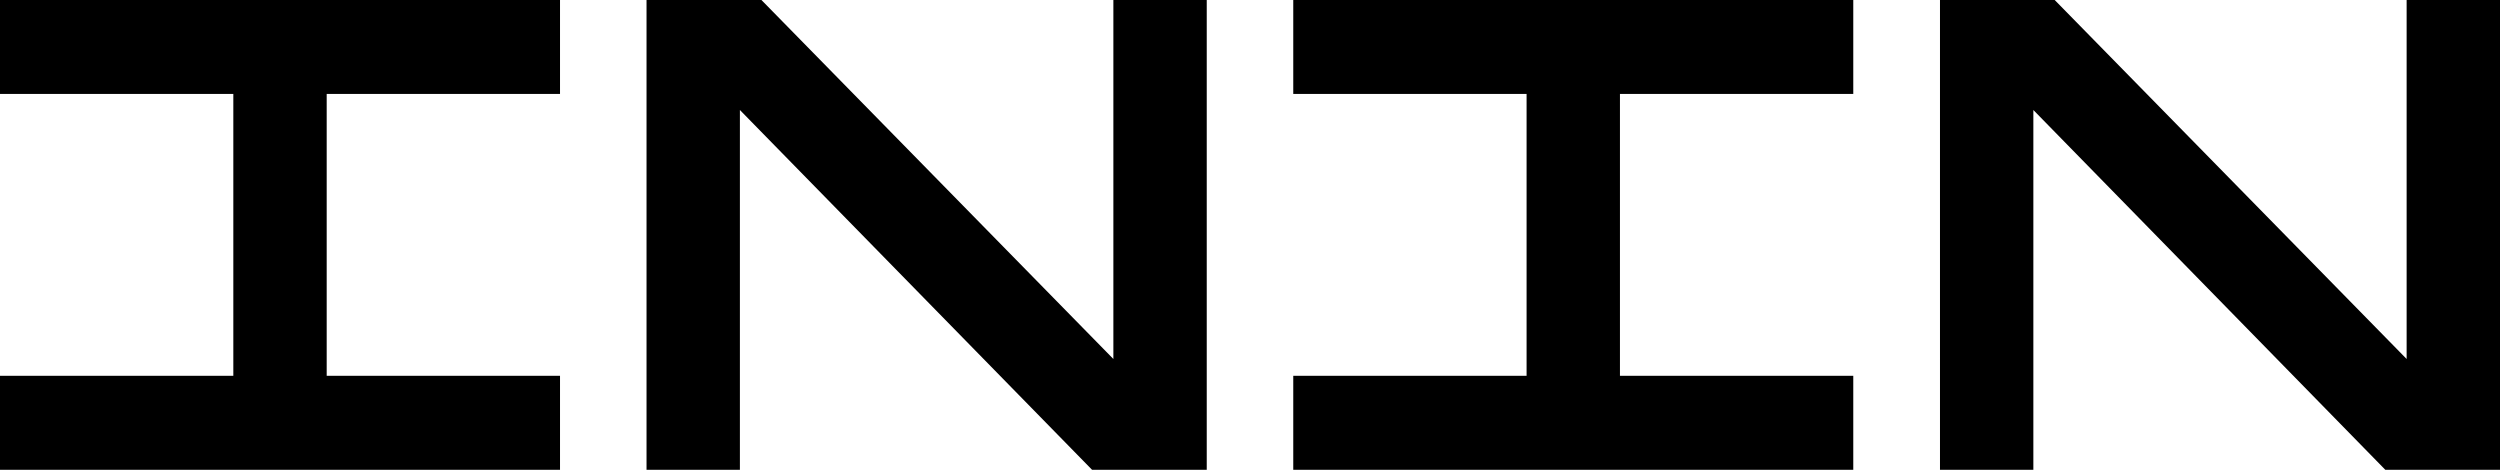
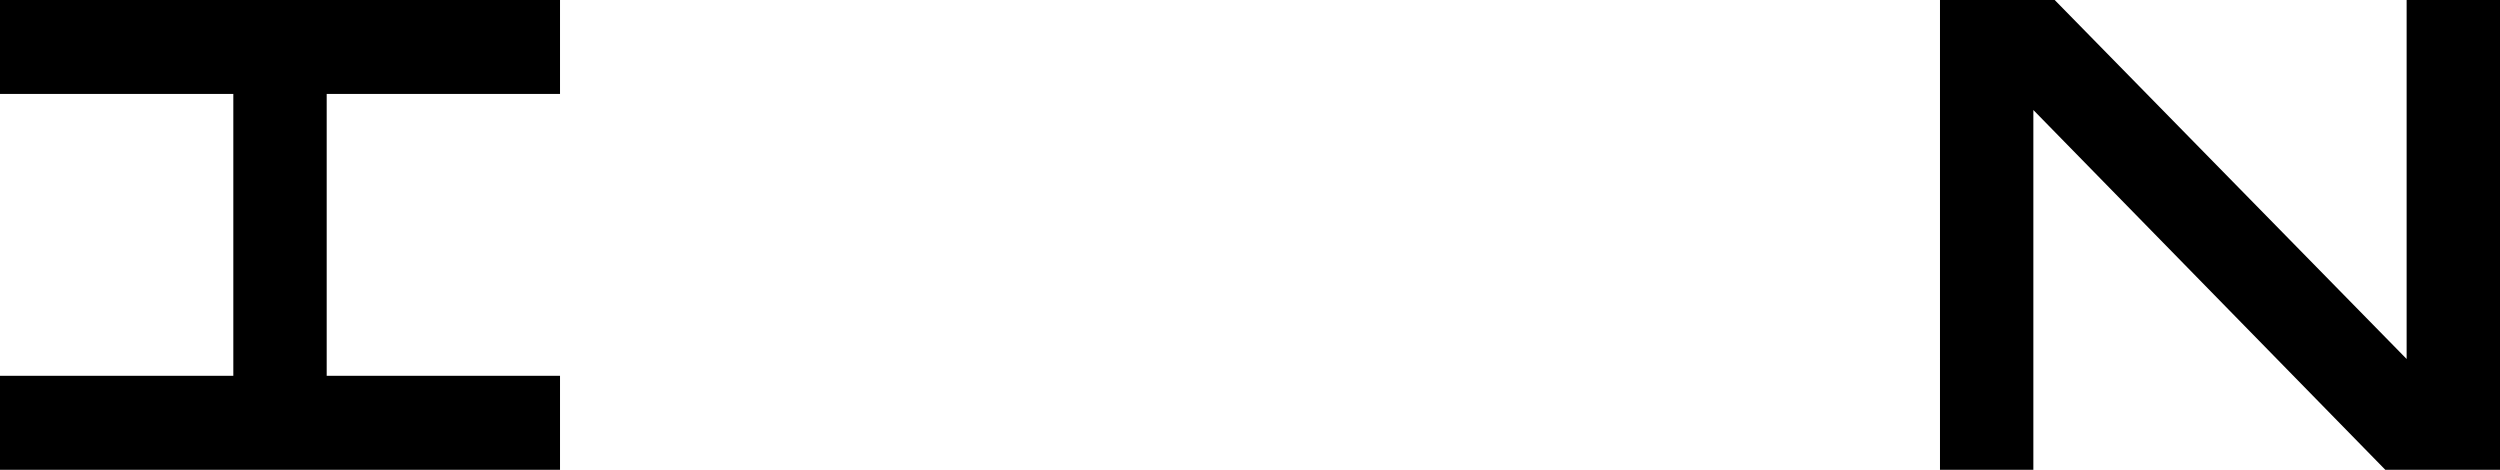
<svg xmlns="http://www.w3.org/2000/svg" id="Layer_1" viewBox="0 0 127.72 24">
  <path d="M16.69,4.8v14.4h11.92v4.8H0v-4.8h11.92V4.8H0V0h28.61v4.8h-11.92Z" />
-   <path d="M61.65,0v24h-5.86L37.8,5.62v18.38h-4.77V0h5.87l17.98,18.34V0h4.77Z" />
-   <path d="M82.76,4.8v14.4h11.92v4.8h-28.61v-4.8h11.92V4.8h-11.92V0h28.61v4.8h-11.92Z" />
  <path d="M127.72,0v24h-5.86l-17.98-18.38v18.38h-4.77V0h5.86l17.98,18.34V0h4.77Z" />
</svg>